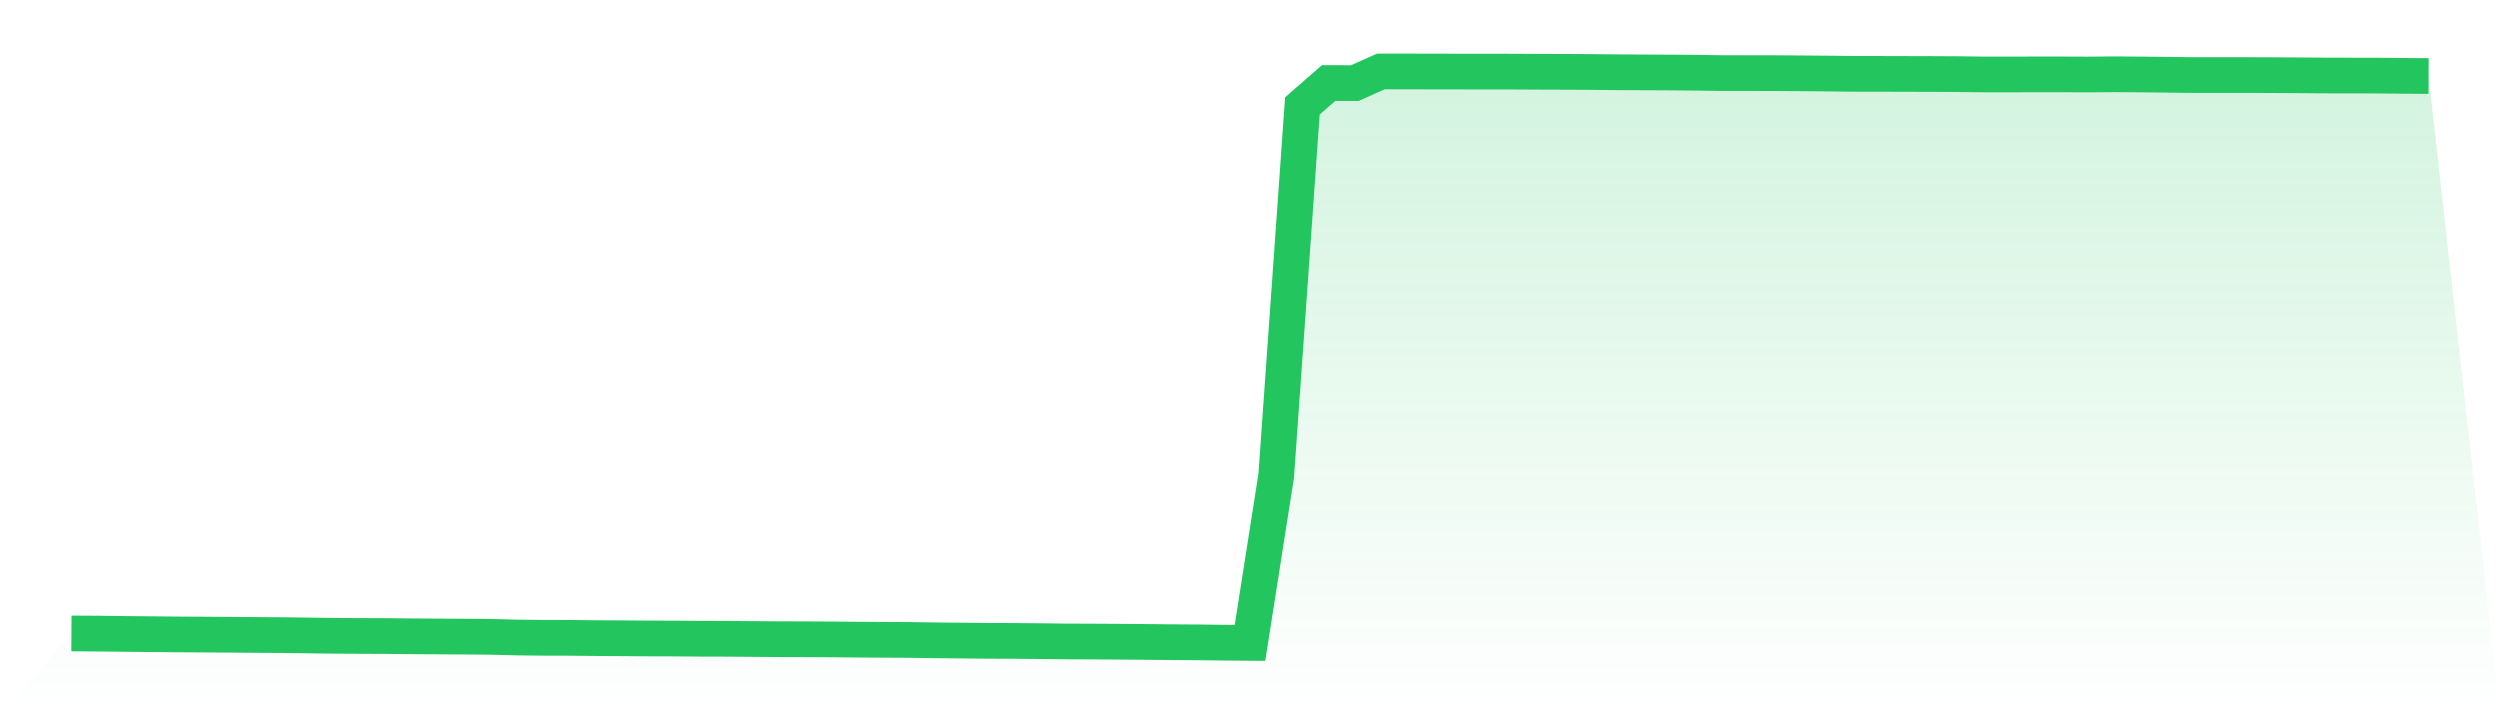
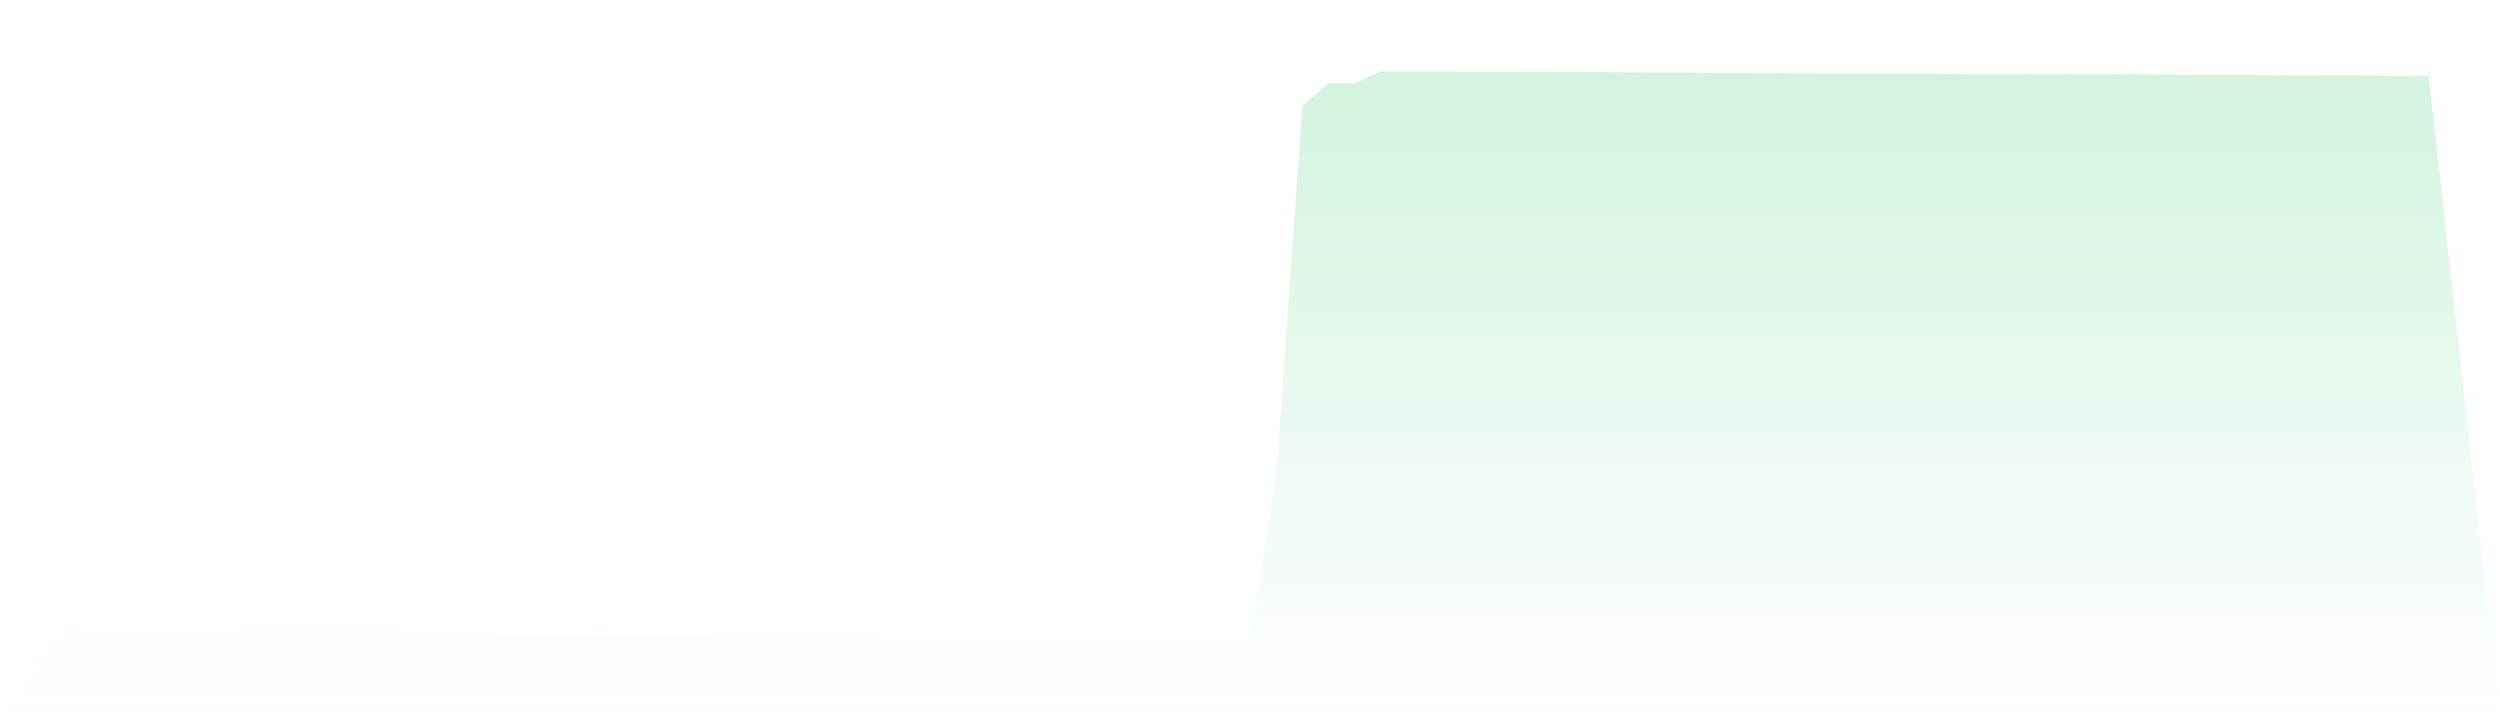
<svg xmlns="http://www.w3.org/2000/svg" viewBox="0 0 140 40">
  <defs>
    <linearGradient id="gradient" x1="0" x2="0" y1="0" y2="1">
      <stop offset="0%" stop-color="#22c55e" stop-opacity="0.2" />
      <stop offset="100%" stop-color="#22c55e" stop-opacity="0" />
    </linearGradient>
  </defs>
  <path d="M4,35.472 L4,35.472 L5.467,35.481 L6.933,35.498 L8.4,35.513 L9.867,35.527 L11.333,35.535 L12.8,35.545 L14.267,35.556 L15.733,35.566 L17.2,35.584 L18.667,35.603 L20.133,35.612 L21.6,35.618 L23.067,35.633 L24.533,35.641 L26,35.651 L27.467,35.662 L28.933,35.7 L30.4,35.716 L31.867,35.719 L33.333,35.734 L34.8,35.742 L36.267,35.753 L37.733,35.757 L39.2,35.768 L40.667,35.772 L42.133,35.783 L43.6,35.794 L45.067,35.798 L46.533,35.806 L48,35.819 L49.467,35.829 L50.933,35.836 L52.4,35.858 L53.867,35.872 L55.333,35.886 L56.8,35.891 L58.267,35.904 L59.733,35.921 L61.2,35.926 L62.667,35.935 L64.133,35.947 L65.6,35.962 L67.067,35.971 L68.533,35.989 L70,36 L71.467,26.643 L72.933,5.931 L74.4,4.651 L75.867,4.654 L77.333,4 L78.8,4.002 L80.267,4.006 L81.733,4.008 L83.2,4.01 L84.667,4.011 L86.133,4.019 L87.6,4.024 L89.067,4.031 L90.533,4.047 L92,4.054 L93.467,4.061 L94.933,4.073 L96.4,4.093 L97.867,4.093 L99.333,4.096 L100.8,4.106 L102.267,4.118 L103.733,4.135 L105.2,4.137 L106.667,4.141 L108.133,4.145 L109.6,4.152 L111.067,4.169 L112.533,4.171 L114,4.166 L115.467,4.167 L116.933,4.172 L118.4,4.16 L119.867,4.17 L121.333,4.187 L122.8,4.203 L124.267,4.203 L125.733,4.203 L127.2,4.208 L128.667,4.217 L130.133,4.228 L131.6,4.231 L133.067,4.233 L134.533,4.247 L136,4.258 L140,40 L0,40 z" fill="url(#gradient)" />
-   <path d="M4,35.472 L4,35.472 L5.467,35.481 L6.933,35.498 L8.4,35.513 L9.867,35.527 L11.333,35.535 L12.8,35.545 L14.267,35.556 L15.733,35.566 L17.2,35.584 L18.667,35.603 L20.133,35.612 L21.6,35.618 L23.067,35.633 L24.533,35.641 L26,35.651 L27.467,35.662 L28.933,35.7 L30.4,35.716 L31.867,35.719 L33.333,35.734 L34.8,35.742 L36.267,35.753 L37.733,35.757 L39.2,35.768 L40.667,35.772 L42.133,35.783 L43.6,35.794 L45.067,35.798 L46.533,35.806 L48,35.819 L49.467,35.829 L50.933,35.836 L52.4,35.858 L53.867,35.872 L55.333,35.886 L56.8,35.891 L58.267,35.904 L59.733,35.921 L61.2,35.926 L62.667,35.935 L64.133,35.947 L65.6,35.962 L67.067,35.971 L68.533,35.989 L70,36 L71.467,26.643 L72.933,5.931 L74.4,4.651 L75.867,4.654 L77.333,4 L78.8,4.002 L80.267,4.006 L81.733,4.008 L83.2,4.01 L84.667,4.011 L86.133,4.019 L87.6,4.024 L89.067,4.031 L90.533,4.047 L92,4.054 L93.467,4.061 L94.933,4.073 L96.4,4.093 L97.867,4.093 L99.333,4.096 L100.8,4.106 L102.267,4.118 L103.733,4.135 L105.2,4.137 L106.667,4.141 L108.133,4.145 L109.6,4.152 L111.067,4.169 L112.533,4.171 L114,4.166 L115.467,4.167 L116.933,4.172 L118.4,4.16 L119.867,4.17 L121.333,4.187 L122.8,4.203 L124.267,4.203 L125.733,4.203 L127.2,4.208 L128.667,4.217 L130.133,4.228 L131.6,4.231 L133.067,4.233 L134.533,4.247 L136,4.258" fill="none" stroke="#22c55e" stroke-width="2" />
</svg>